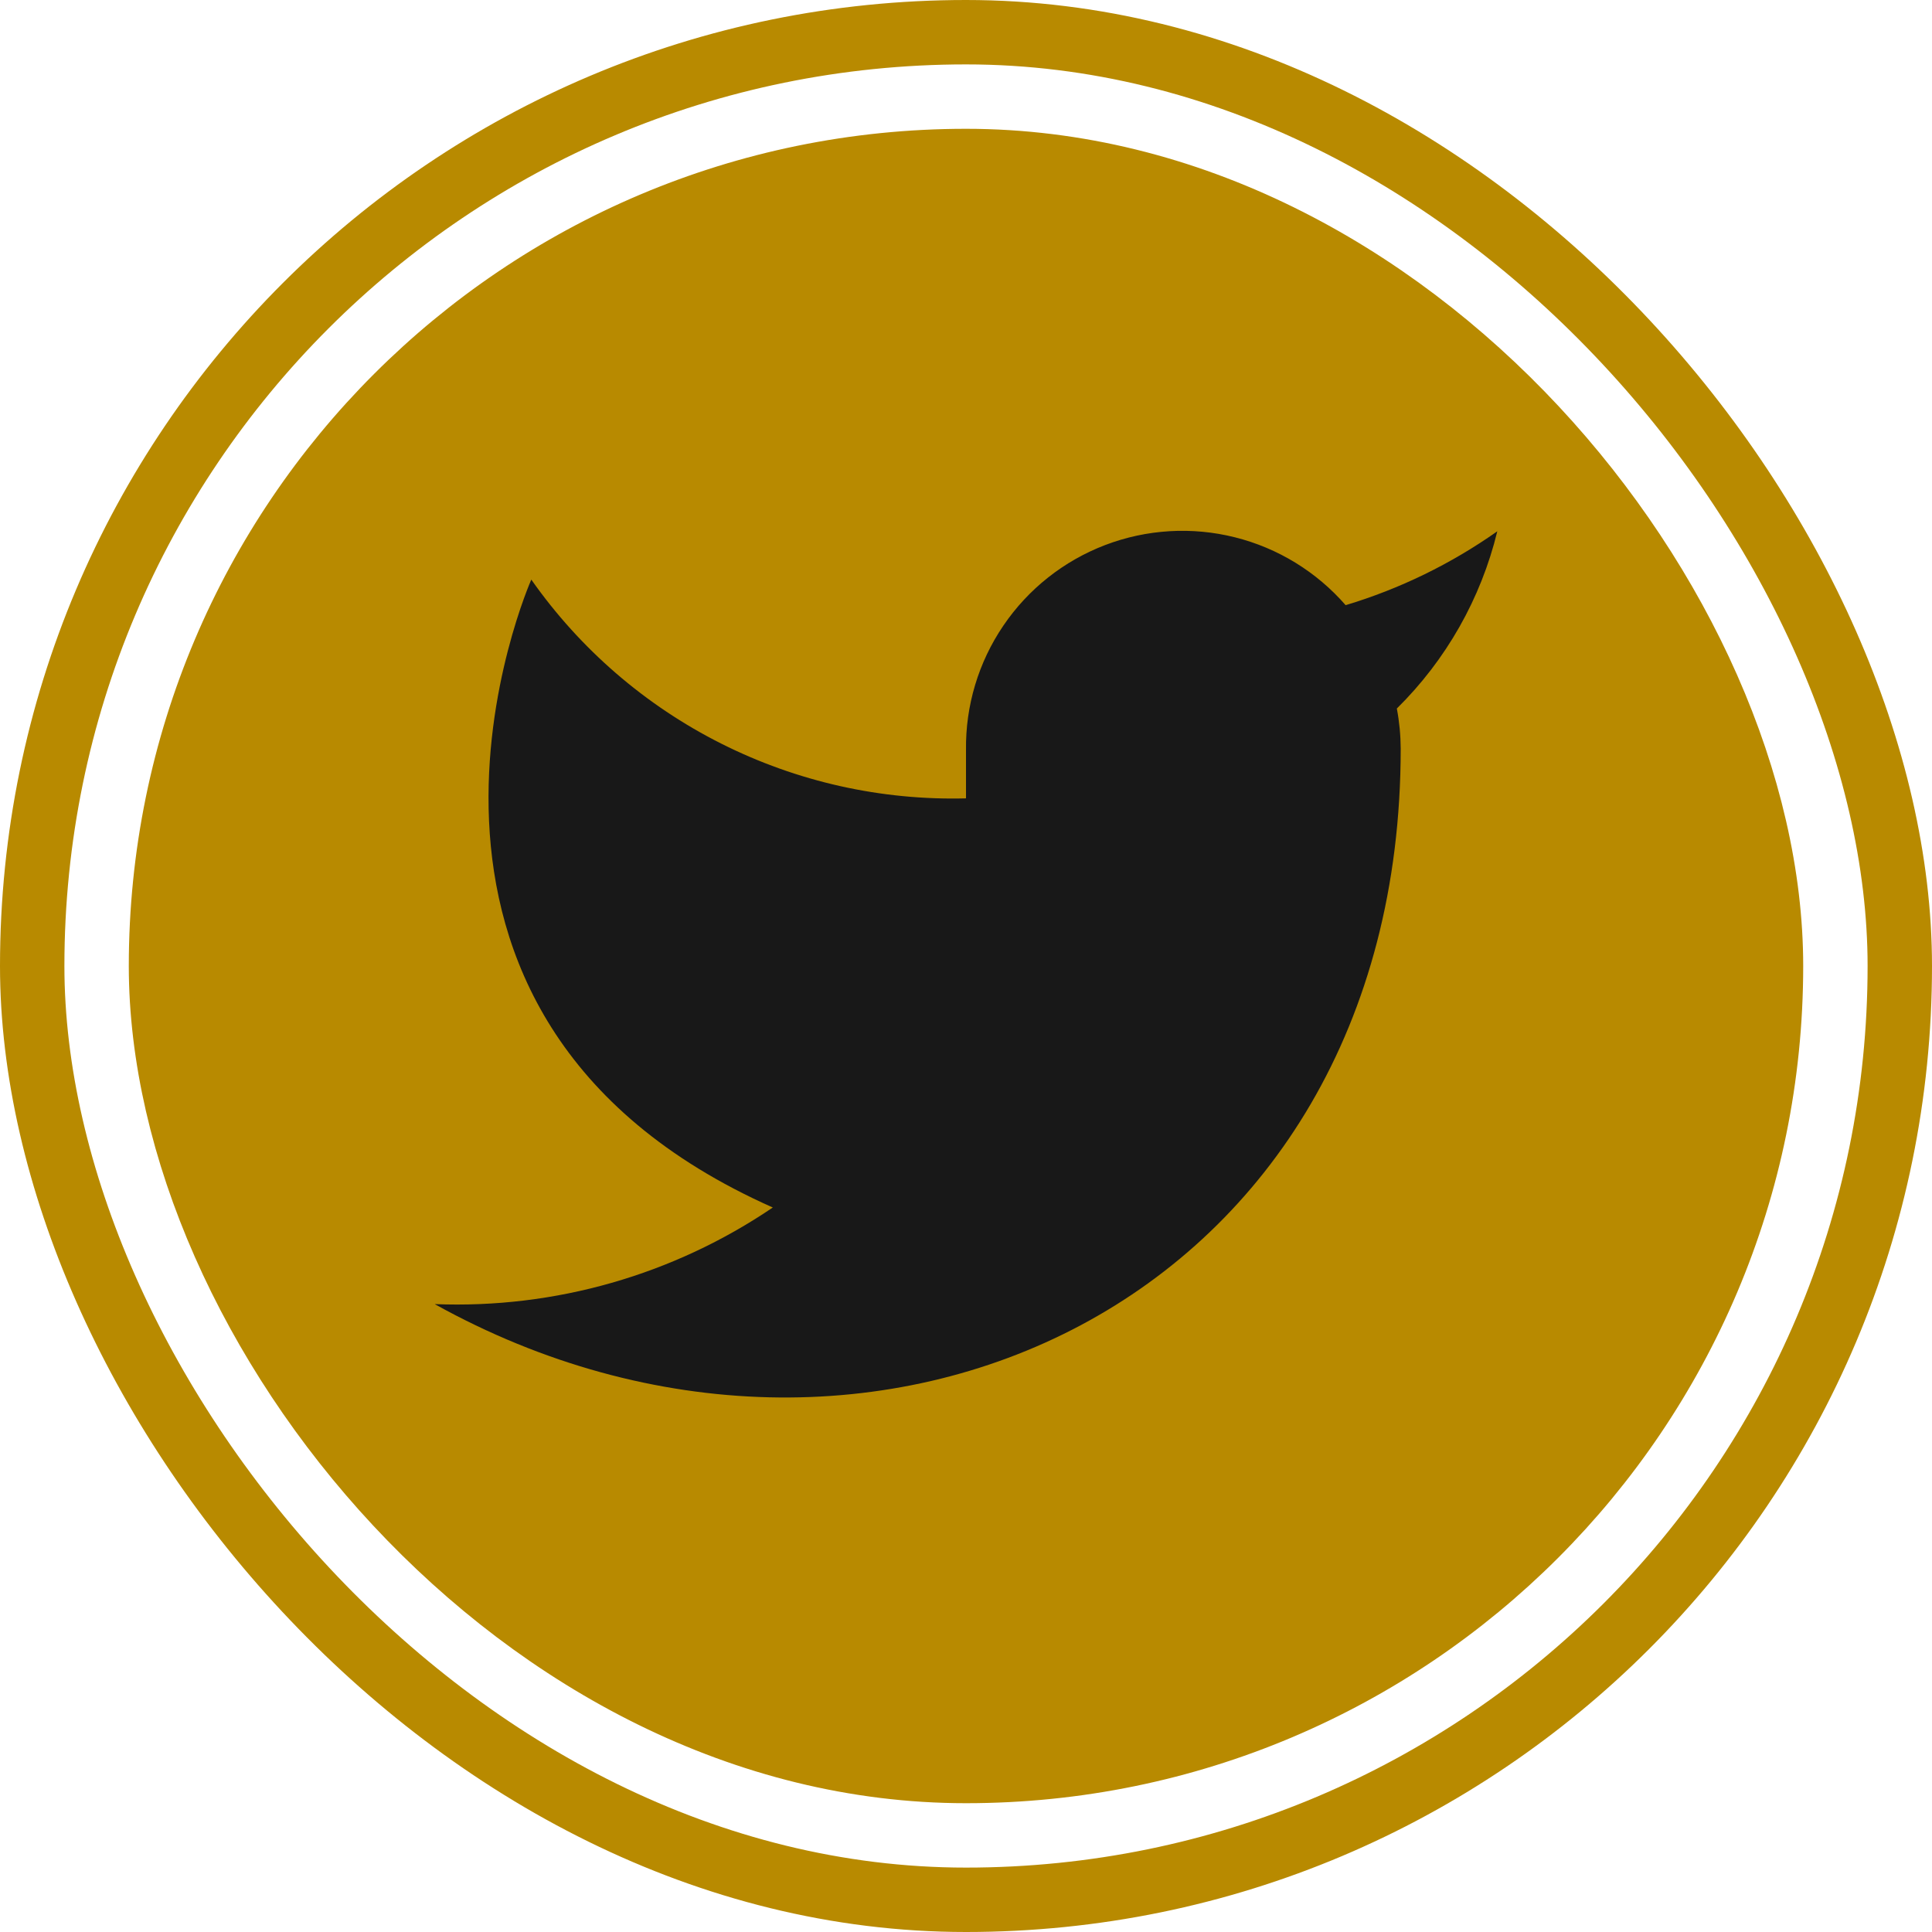
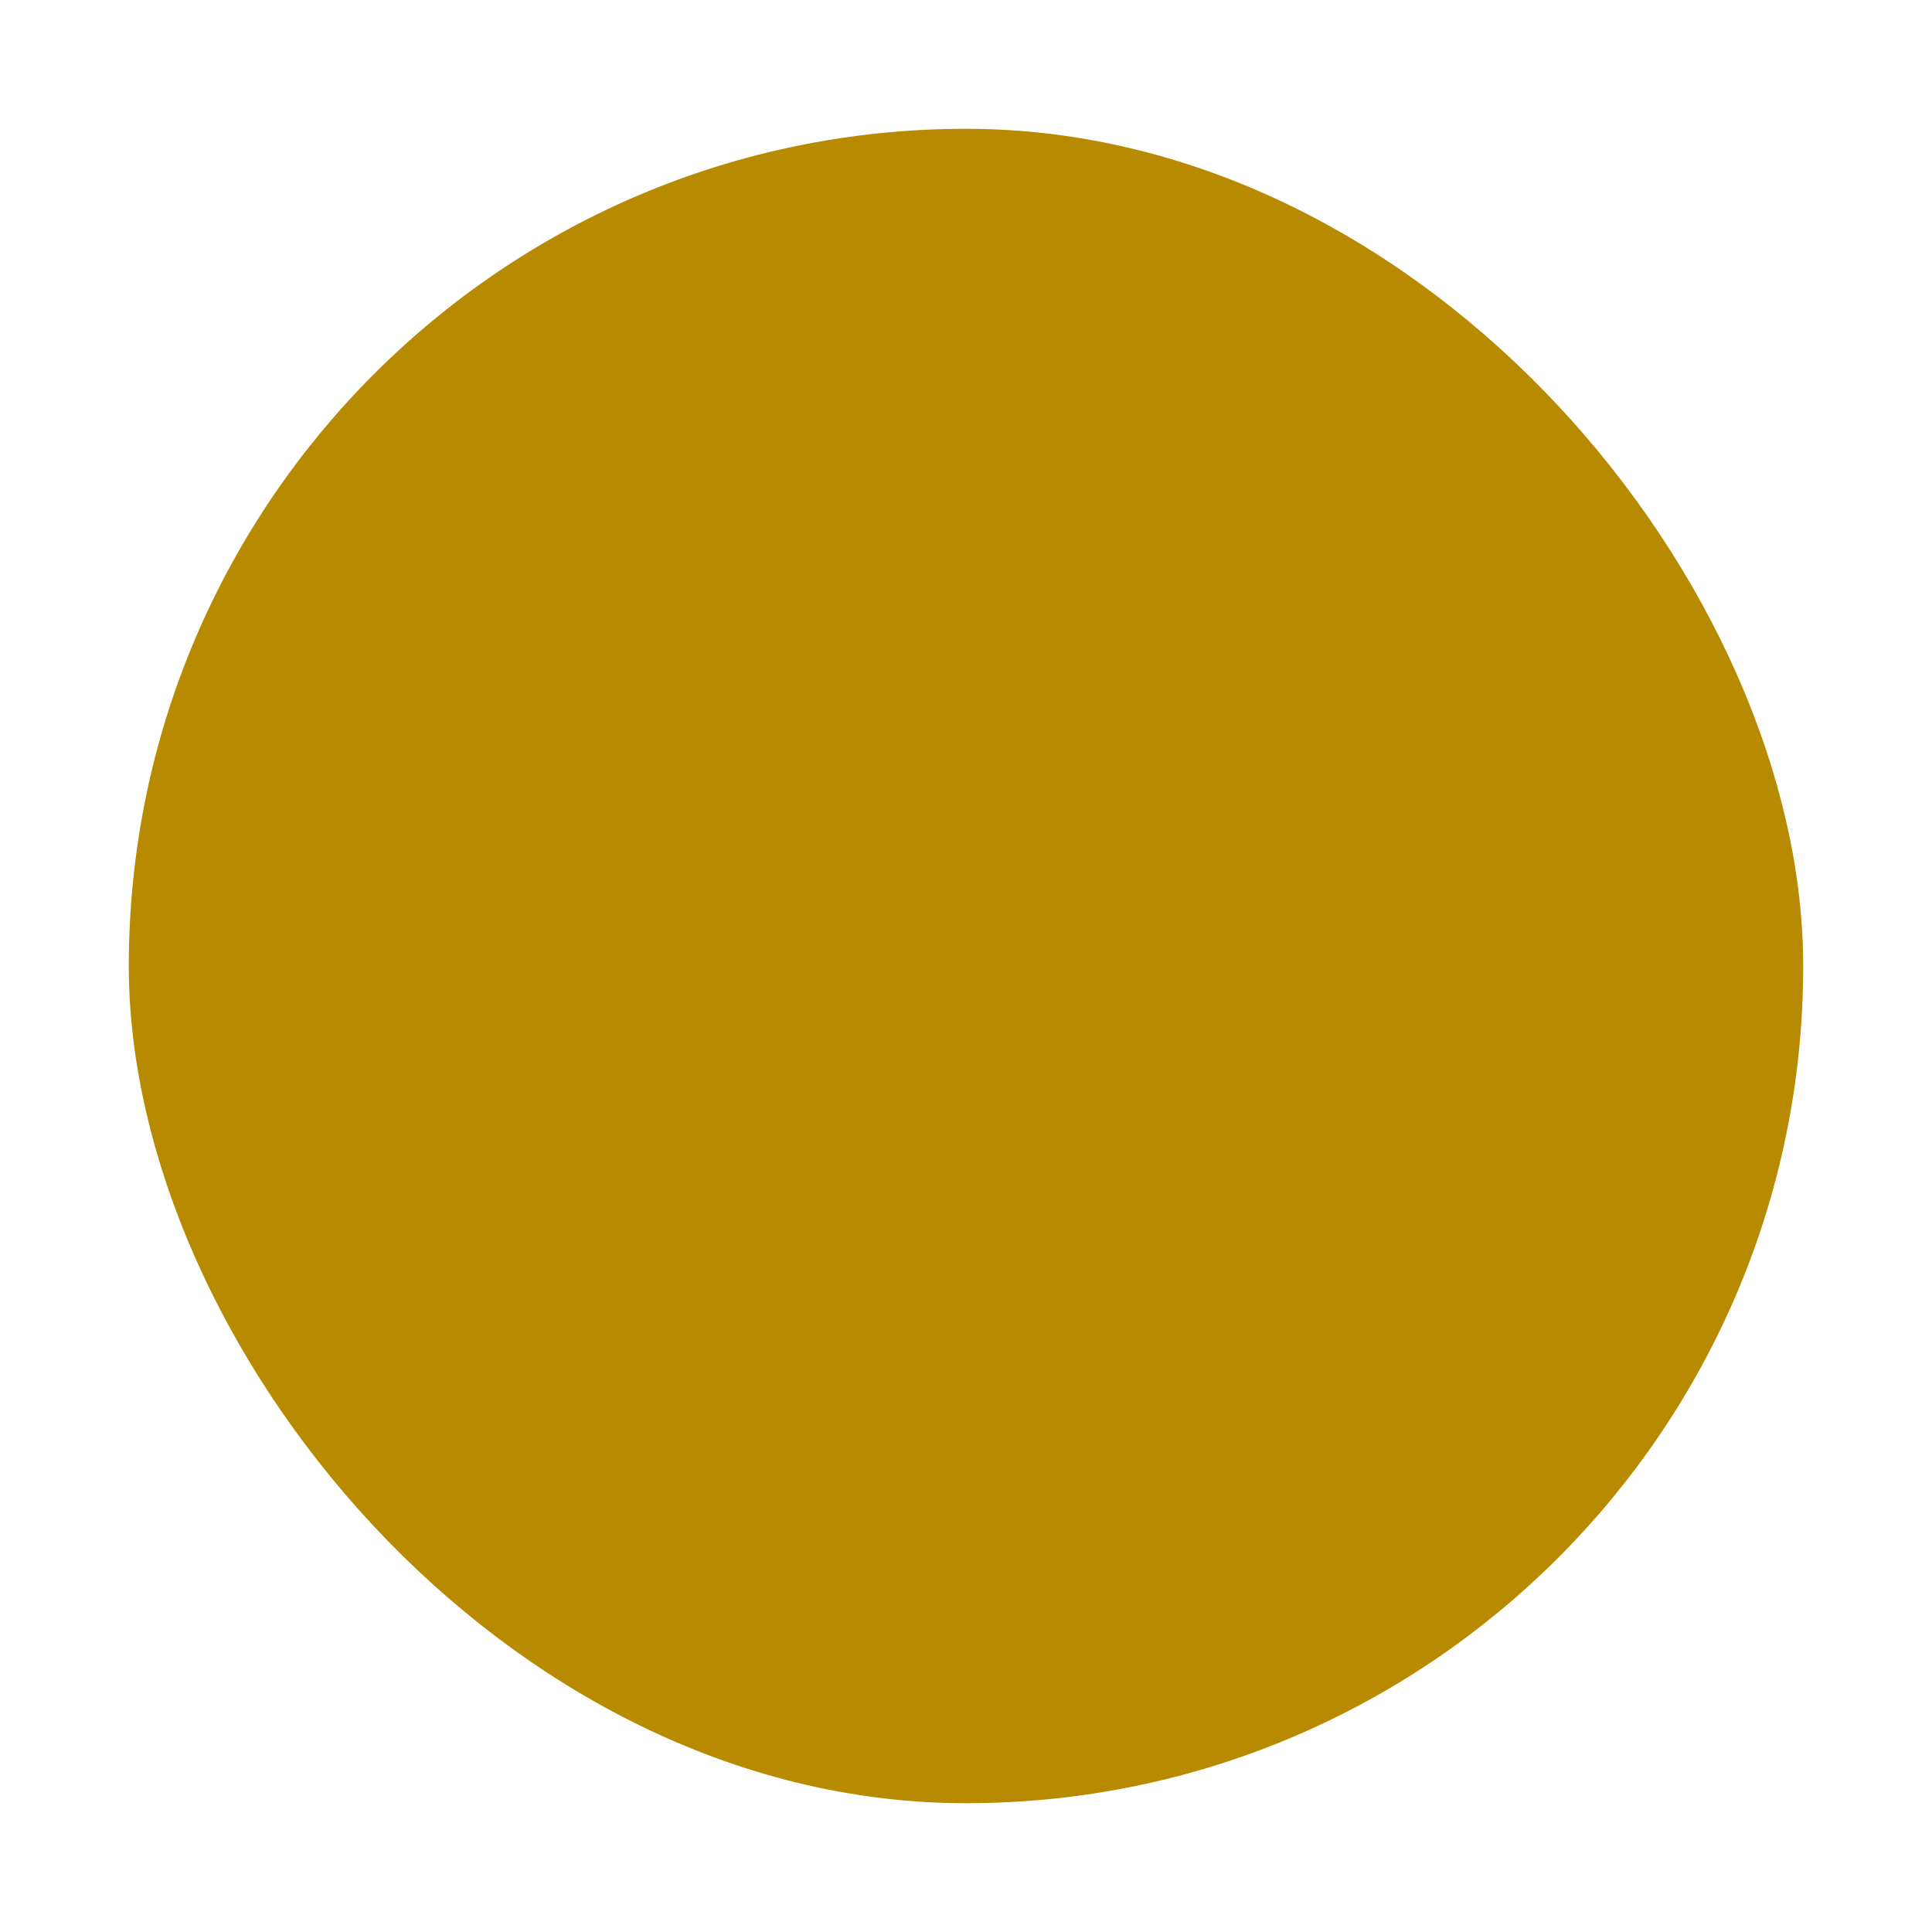
<svg xmlns="http://www.w3.org/2000/svg" width="30" height="30" viewBox="0 0 30 30" fill="none">
-   <rect x="0.5" y="0.5" width="29" height="29" rx="14.5" stroke="#B88A00" />
  <rect x="2.5" y="2.5" width="25" height="25" rx="12.5" fill="#B88A00" />
  <rect x="2.5" y="2.5" width="25" height="25" rx="12.5" stroke="#B88A00" />
-   <path d="M23.25 8.25C22.532 8.756 21.737 9.144 20.895 9.397C20.443 8.878 19.843 8.51 19.175 8.343C18.508 8.176 17.805 8.218 17.162 8.463C16.518 8.709 15.966 9.146 15.58 9.715C15.193 10.284 14.991 10.959 15 11.647V12.397C13.682 12.431 12.376 12.139 11.198 11.546C10.021 10.954 9.008 10.079 8.25 9C8.25 9 5.25 15.75 12 18.75C10.455 19.798 8.615 20.324 6.75 20.25C13.5 24 21.75 20.25 21.75 11.625C21.749 11.416 21.729 11.207 21.69 11.002C22.456 10.247 22.996 9.294 23.25 8.25Z" fill="#181818" />
</svg>